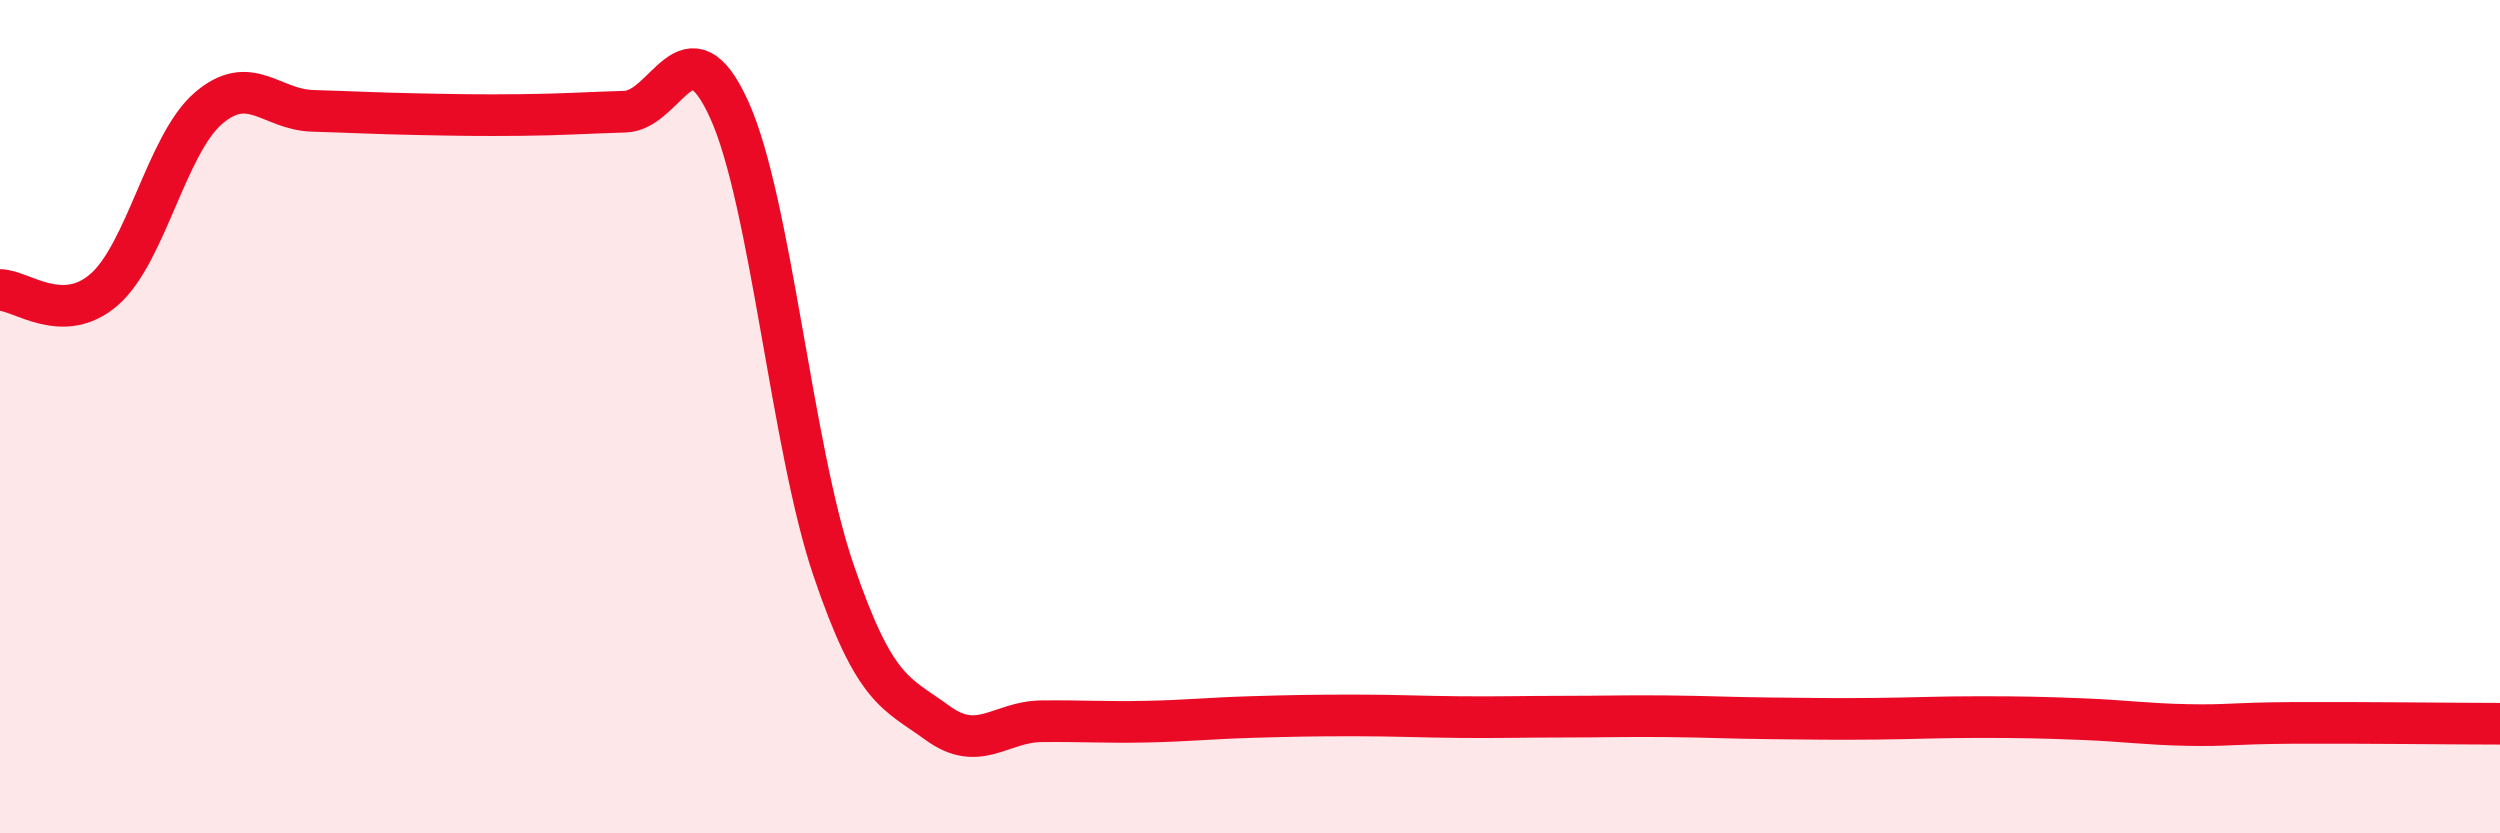
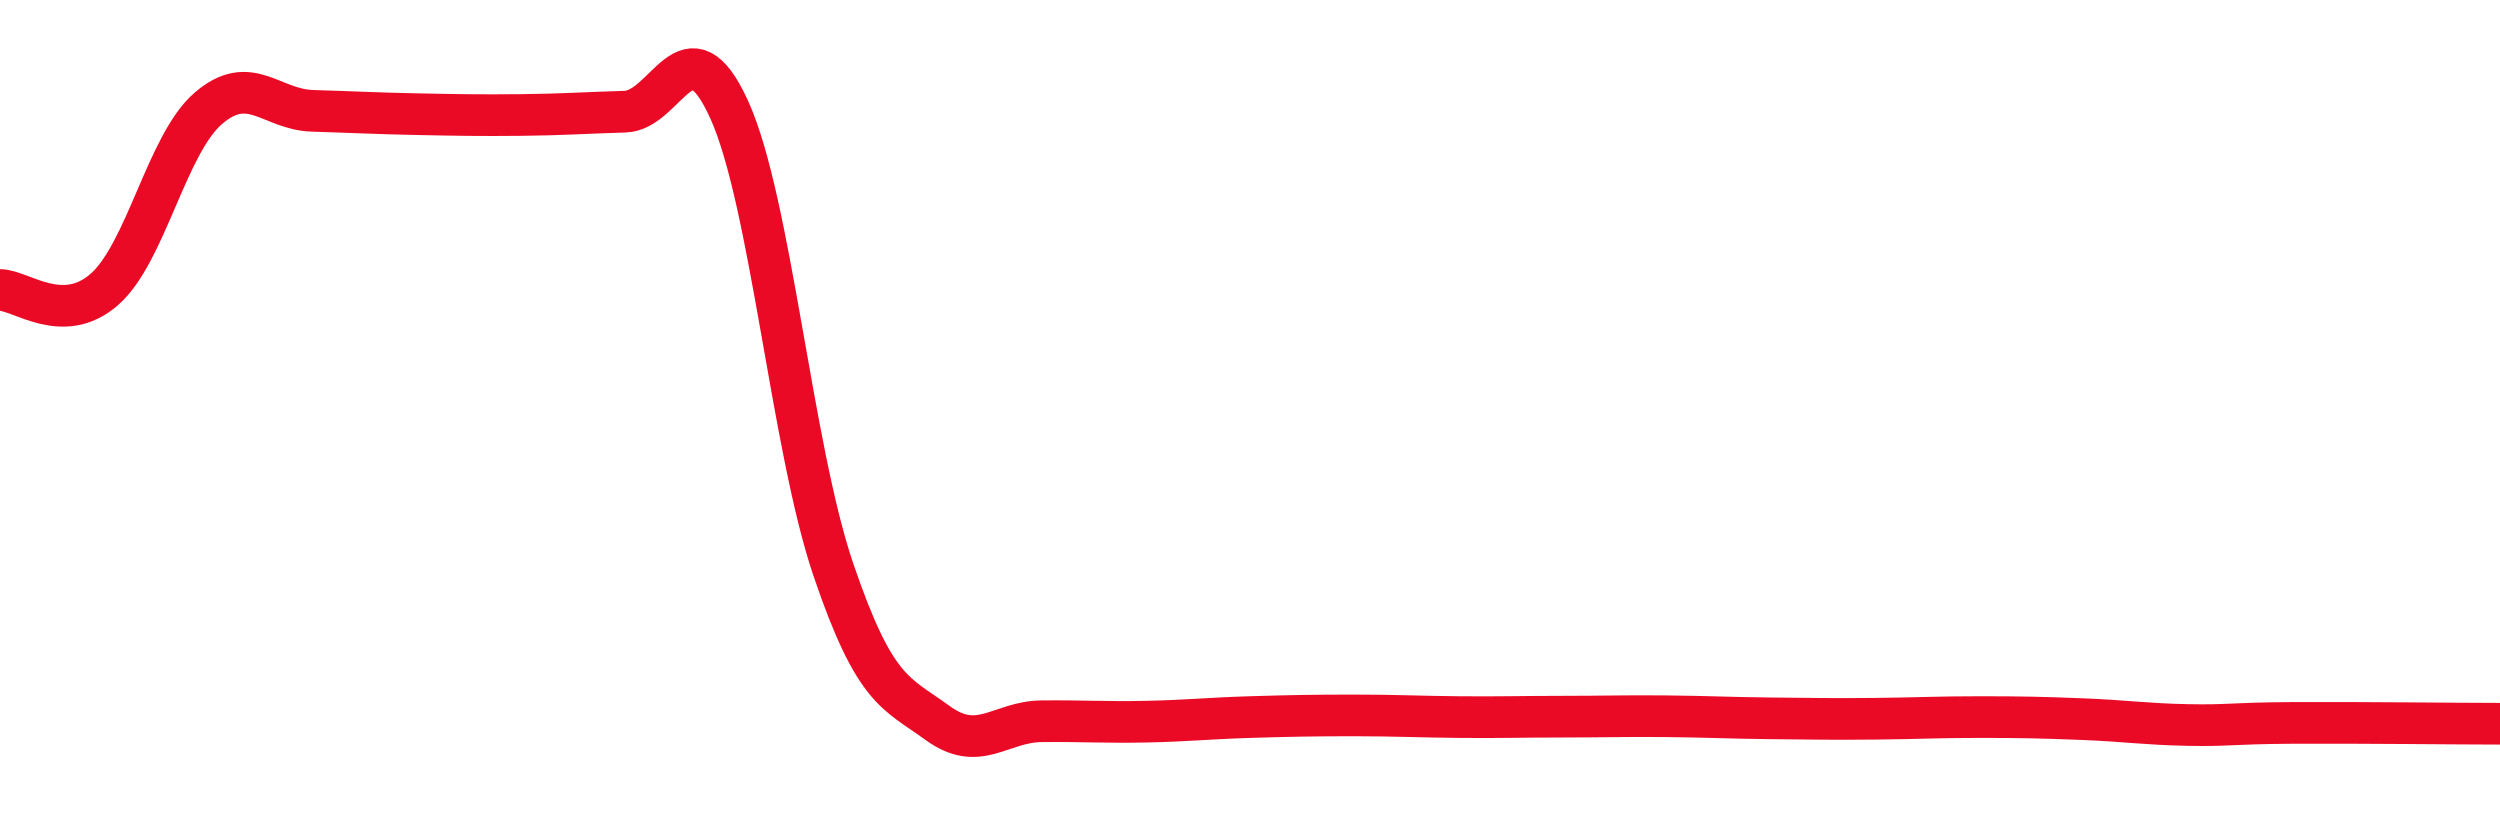
<svg xmlns="http://www.w3.org/2000/svg" width="60" height="20" viewBox="0 0 60 20">
-   <path d="M 0,6.96 C 0.5,6.96 1.5,7.82 2.5,6.95 C 3.5,6.08 4,3.46 5,2.6 C 6,1.74 6.5,2.63 7.5,2.66 C 8.5,2.69 9,2.72 10,2.74 C 11,2.76 11.5,2.77 12.5,2.76 C 13.5,2.75 14,2.71 15,2.68 C 16,2.65 16.5,0.43 17.5,2.63 C 18.5,4.83 19,10.73 20,13.67 C 21,16.61 21.5,16.62 22.5,17.35 C 23.5,18.08 24,17.32 25,17.31 C 26,17.3 26.5,17.34 27.5,17.32 C 28.5,17.3 29,17.24 30,17.21 C 31,17.18 31.5,17.17 32.5,17.17 C 33.5,17.17 34,17.2 35,17.21 C 36,17.22 36.5,17.2 37.5,17.2 C 38.5,17.2 39,17.18 40,17.19 C 41,17.2 41.5,17.23 42.5,17.24 C 43.5,17.25 44,17.26 45,17.25 C 46,17.24 46.5,17.21 47.5,17.21 C 48.5,17.21 49,17.22 50,17.26 C 51,17.3 51.5,17.38 52.5,17.4 C 53.5,17.42 53.5,17.36 55,17.35 C 56.5,17.34 59,17.37 60,17.37L60 20L0 20Z" fill="#EB0A25" opacity="0.1" stroke-linecap="round" stroke-linejoin="round" />
  <path d="M 0,6.96 C 0.5,6.96 1.5,7.82 2.5,6.95 C 3.5,6.08 4,3.46 5,2.6 C 6,1.74 6.5,2.63 7.5,2.66 C 8.5,2.69 9,2.72 10,2.74 C 11,2.76 11.5,2.77 12.5,2.76 C 13.5,2.75 14,2.71 15,2.68 C 16,2.65 16.5,0.43 17.5,2.63 C 18.5,4.83 19,10.73 20,13.67 C 21,16.61 21.5,16.62 22.5,17.35 C 23.5,18.08 24,17.32 25,17.31 C 26,17.3 26.5,17.34 27.5,17.32 C 28.5,17.3 29,17.24 30,17.21 C 31,17.18 31.5,17.17 32.5,17.17 C 33.5,17.17 34,17.2 35,17.21 C 36,17.22 36.5,17.2 37.5,17.2 C 38.5,17.2 39,17.18 40,17.19 C 41,17.2 41.5,17.23 42.5,17.24 C 43.5,17.25 44,17.26 45,17.25 C 46,17.24 46.5,17.21 47.5,17.21 C 48.5,17.21 49,17.22 50,17.26 C 51,17.3 51.5,17.38 52.5,17.4 C 53.5,17.42 53.5,17.36 55,17.35 C 56.5,17.34 59,17.37 60,17.37" stroke="#EB0A25" stroke-width="1" fill="none" stroke-linecap="round" stroke-linejoin="round" />
</svg>